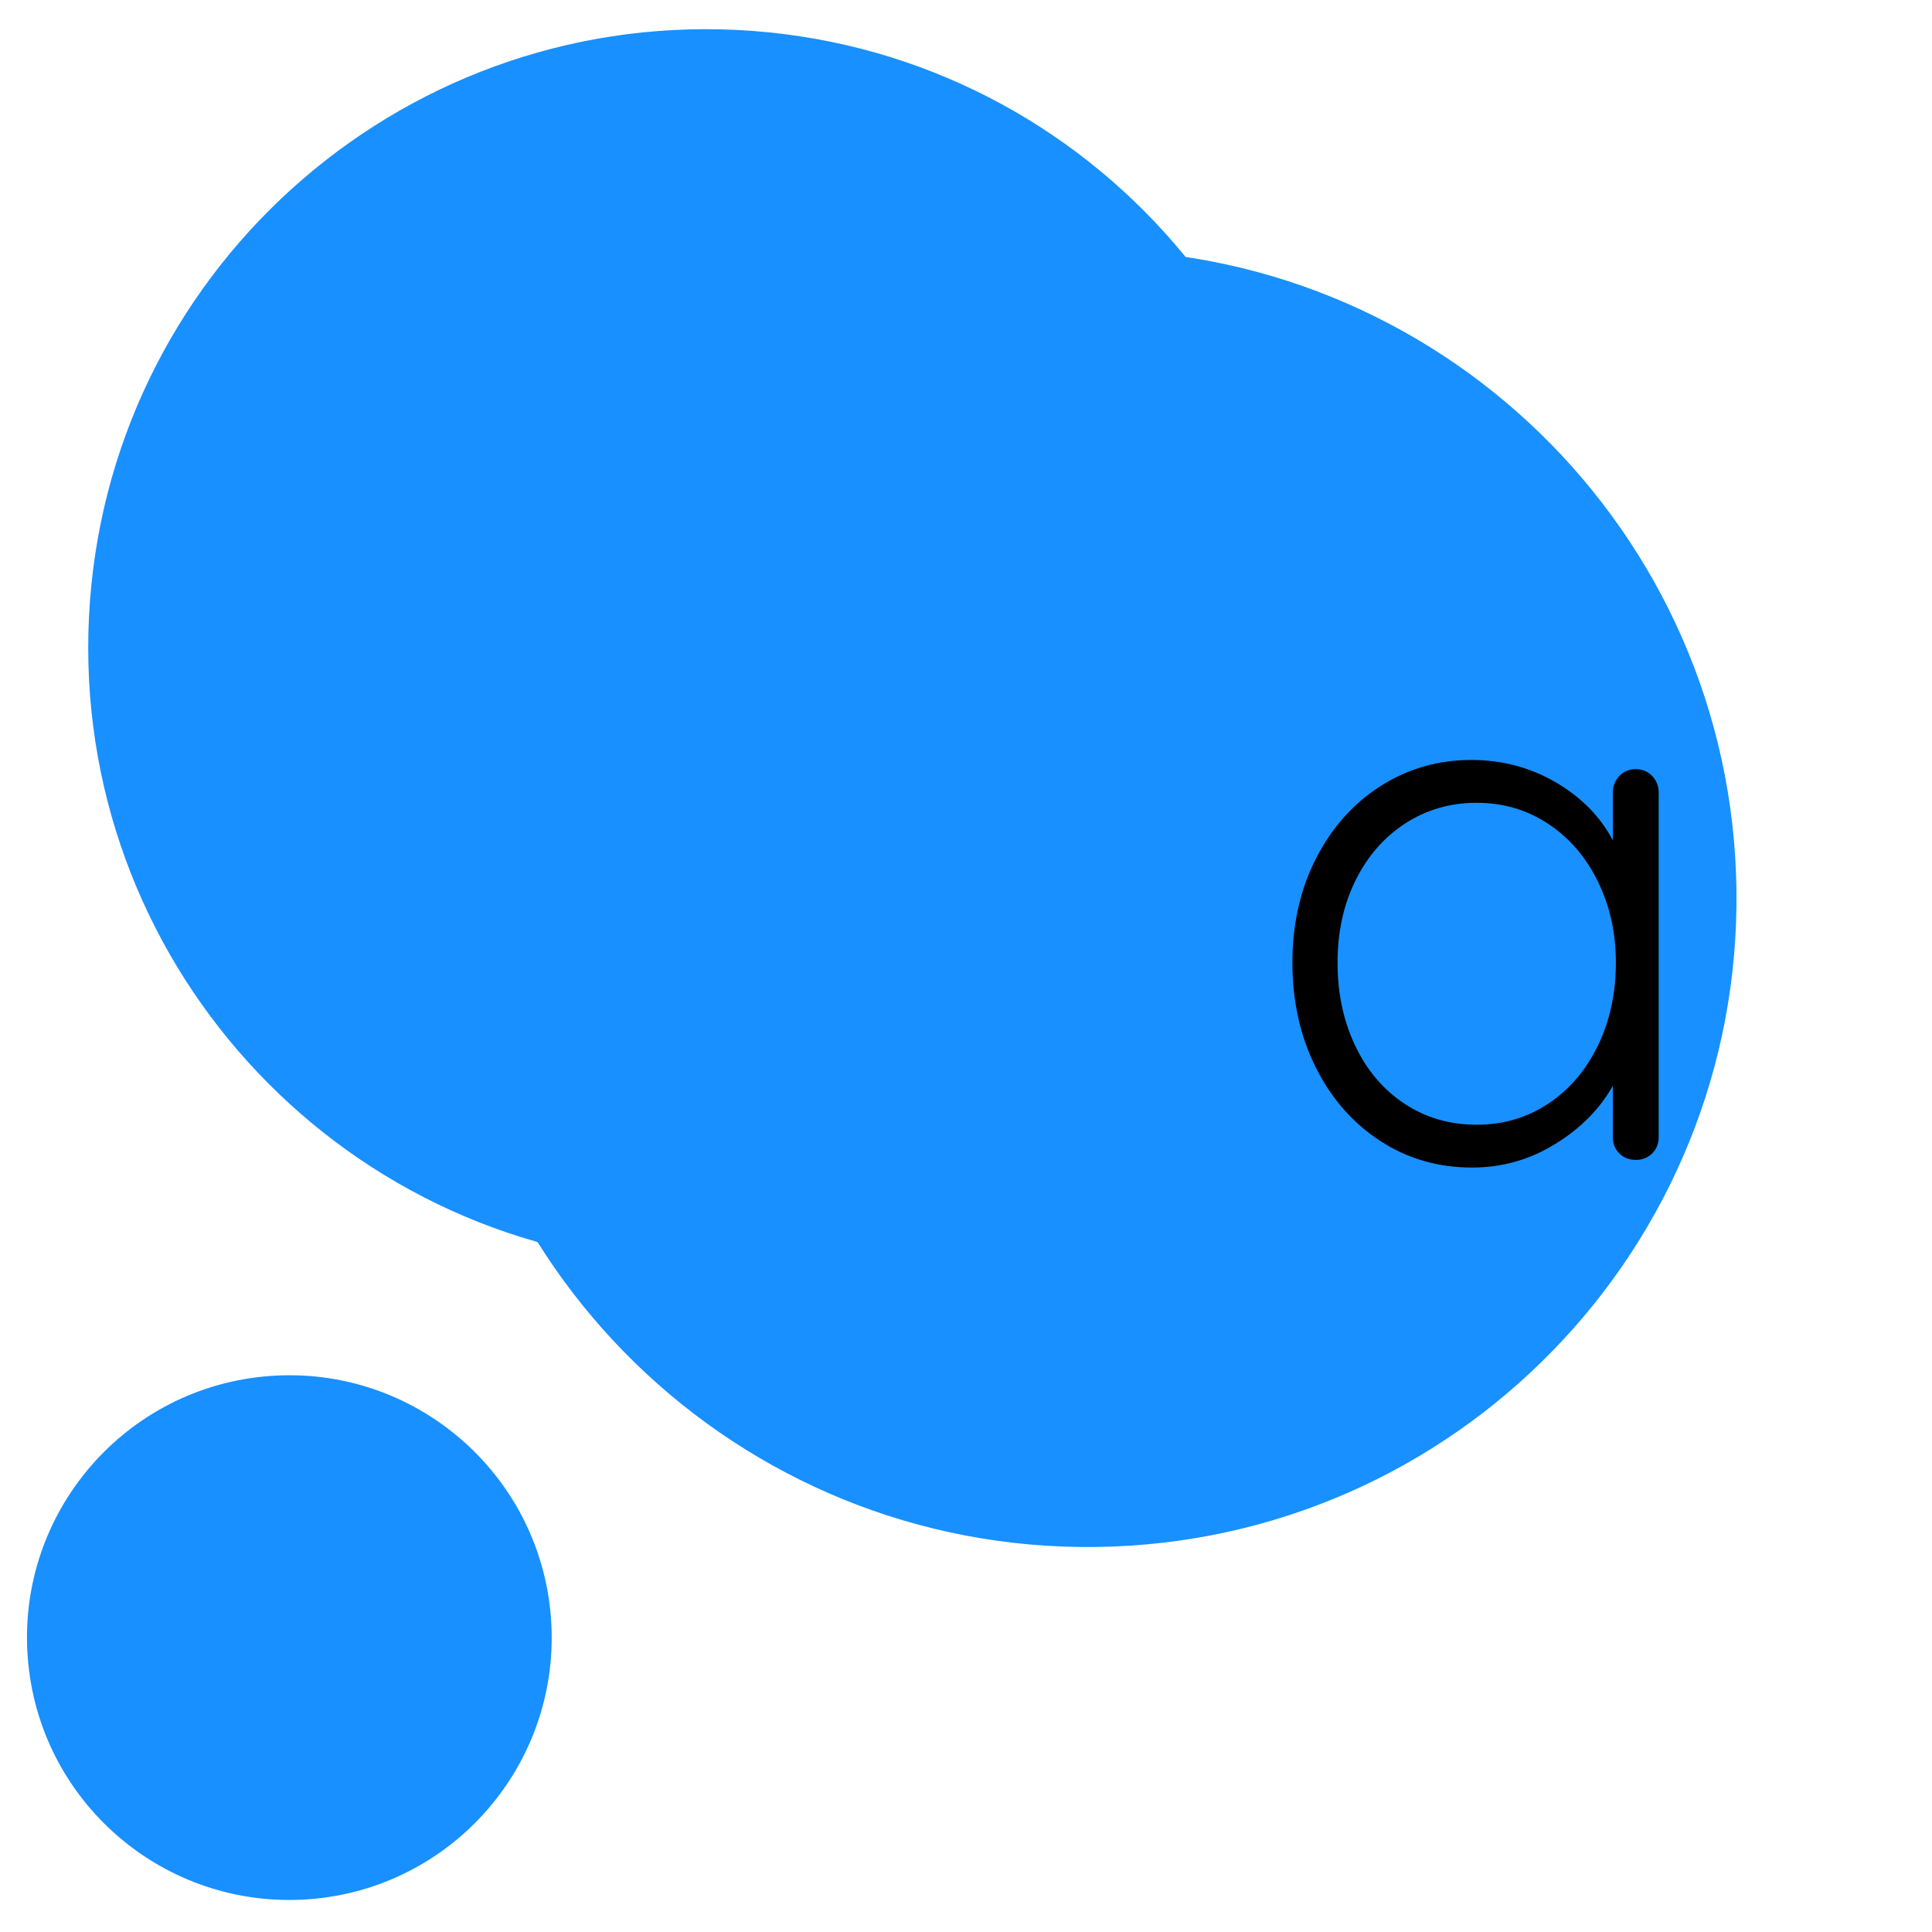
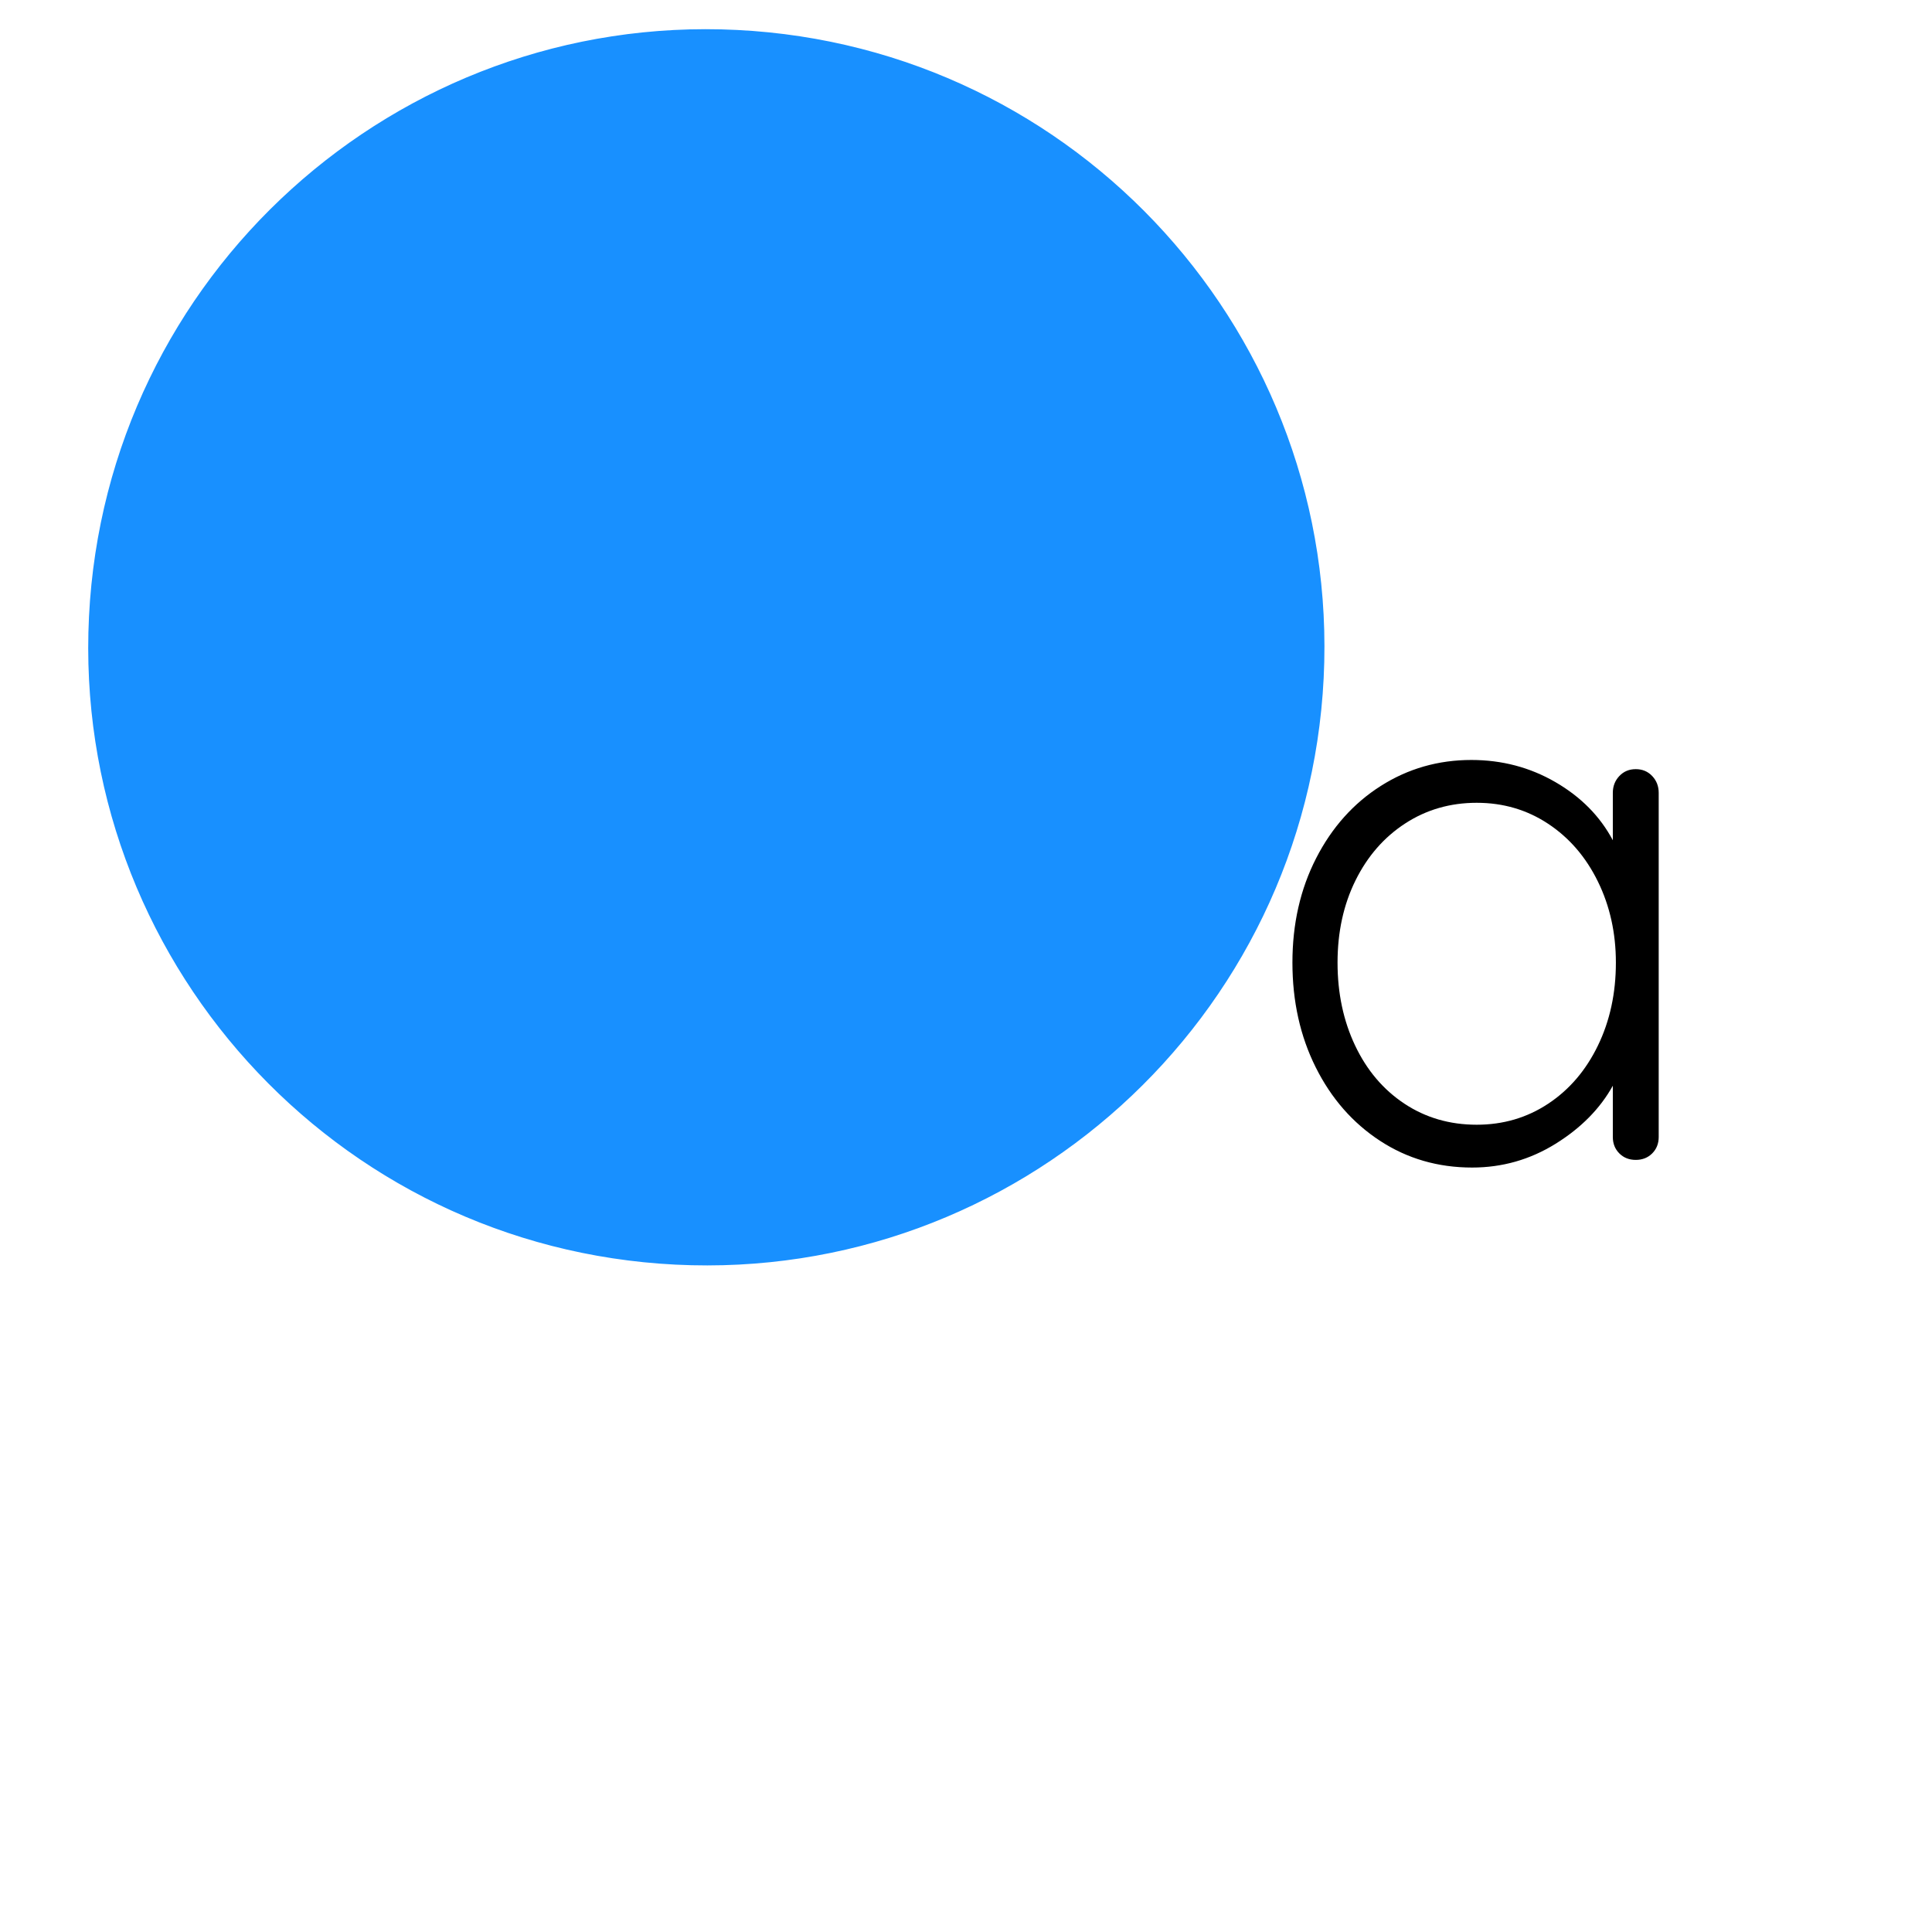
<svg xmlns="http://www.w3.org/2000/svg" xmlns:ns1="https://sketch.io/dtd/" version="1.1" ns1:metadata="eyJuYW1lIjoiRHJhd2luZy5za2V0Y2hwYWQiLCJzdXJmYWNlIjp7ImlzUGFpbnQiOnRydWUsIm1ldGhvZCI6ImZpbGwiLCJibGVuZCI6Im5vcm1hbCIsImVuYWJsZWQiOnRydWUsIm9wYWNpdHkiOjEsInR5cGUiOiJwYXR0ZXJuIiwicGF0dGVybiI6eyJ0eXBlIjoicGF0dGVybiIsInJlZmxlY3QiOiJuby1yZWZsZWN0IiwicmVwZWF0IjoicmVwZWF0Iiwic21vb3RoaW5nIjpmYWxzZSwic3JjIjoidHJhbnNwYXJlbnRMaWdodCIsInN4IjoxLCJzeSI6MSwieDAiOjAuNSwieDEiOjEsInkwIjowLjUsInkxIjoxfSwiaXNGaWxsIjp0cnVlfSwiY2xpcFBhdGgiOnsiZW5hYmxlZCI6dHJ1ZSwic3R5bGUiOnsic3Ryb2tlU3R5bGUiOiJibGFjayIsImxpbmVXaWR0aCI6MX19LCJkZXNjcmlwdGlvbiI6Ik1hZGUgd2l0aCBTa2V0Y2hwYWQiLCJtZXRhZGF0YSI6e30sImV4cG9ydERQSSI6NzIsImV4cG9ydEZvcm1hdCI6InNrZXRjaHBhZCIsImV4cG9ydFF1YWxpdHkiOjAuOTUsInVuaXRzIjoicHgiLCJ3aWR0aCI6NTUzLCJoZWlnaHQiOjU1MywicGFnZXMiOlt7IndpZHRoIjo1NTMsImhlaWdodCI6NTUzfV0sInV1aWQiOiIzOTA0YWUzNC1kNDgxLTRjZWYtYTEwZi0zZThhNWNiMDg2Y2YifQ==" width="553" height="553" viewBox="0 0 553 553">
-   <path style="fill: #1890ff; stroke: #1890ff; mix-blend-mode: screen; paint-order: stroke fill markers; fill-opacity: 1; stroke-dasharray: none; stroke-dashoffset: 0; stroke-linecap: round; stroke-linejoin: miter; stroke-miterlimit: 4; stroke-opacity: 1; stroke-width: 2; vector-effect: non-scaling-stroke;" ns1:tool="circle" d="M184.851 0 C286.942 0 369.703 82.761 369.703 184.851 369.703 286.942 286.942 369.703 184.851 369.703 82.761 369.703 0 286.942 0 184.851 0 82.761 82.761 0 184.851 0 z" transform="matrix(0.999,-0.013,0.013,0.999,124.293,74.864)" />
  <g style="mix-blend-mode: source-over;" ns1:tool="fancyText" transform="matrix(1,0,0,1,218.5,123)">
    <g ns1:uid="1">
      <g ns1:uid="2" style="paint-order: stroke fill markers;">
        <path d="M 128.889 55.787Q 131.735 55.787 133.595 57.648Q 135.455 59.508 135.455 62.354L 135.455 62.354Q 135.455 64.98 133.595 66.841Q 131.735 68.701 128.889 68.701L 128.889 68.701L 56.004 68.701L 56.004 123.639L 119.04 123.639Q 121.885 123.639 123.746 125.39Q 125.606 127.141 125.606 129.986L 125.606 129.986Q 125.606 132.832 123.746 134.582Q 121.885 136.334 119.04 136.334L 119.04 136.334L 56.004 136.334L 56.004 202.434Q 56.004 205.279 54.143 207.14Q 52.283 209 49.438 209L 49.438 209Q 46.373 209 44.513 207.14Q 42.652 205.279 42.652 202.434L 42.652 202.434L 42.652 62.354Q 42.652 59.508 44.513 57.648Q 46.373 55.787 49.219 55.787L 49.219 55.787L 128.889 55.787ZZM 249.708 97.155Q 252.554 97.155 254.414 99.125Q 256.274 101.095 256.274 103.94L 256.274 103.94L 256.274 202.434Q 256.274 205.279 254.414 207.14Q 252.554 209 249.708 209L 249.708 209Q 246.863 209 245.002 207.14Q 243.142 205.279 243.142 202.434L 243.142 202.434L 243.142 187.769Q 237.67 197.619 226.726 204.404Q 215.783 211.189 202.869 211.189L 202.869 211.189Q 188.204 211.189 176.494 203.528Q 164.785 195.868 158.109 182.516Q 151.433 169.165 151.433 152.53L 151.433 152.53Q 151.433 135.896 158.218 122.654Q 165.004 109.412 176.713 101.97Q 188.423 94.528 202.65 94.528L 202.65 94.528Q 215.783 94.528 226.726 100.876Q 237.67 107.223 243.142 117.51L 243.142 117.51L 243.142 103.94Q 243.142 101.095 245.002 99.125Q 246.863 97.155 249.708 97.155L 249.708 97.155ZZM 204.182 198.932Q 215.564 198.932 224.647 192.913Q 233.73 186.894 238.874 176.278Q 244.017 165.663 244.017 152.53L 244.017 152.53Q 244.017 139.835 238.874 129.329Q 233.73 118.823 224.647 112.804Q 215.564 106.785 204.182 106.785L 204.182 106.785Q 192.801 106.785 183.717 112.695Q 174.634 118.605 169.49 129.001Q 164.347 139.398 164.347 152.53L 164.347 152.53Q 164.347 165.663 169.381 176.278Q 174.415 186.894 183.498 192.913Q 192.582 198.932 204.182 198.932L 204.182 198.932Z" ns1:uid="3" style="fill: #000000;" />
      </g>
    </g>
  </g>
  <path style="fill: #1890ff; stroke: #1890ff; mix-blend-mode: screen; paint-order: stroke fill markers; fill-opacity: 1; stroke-dasharray: none; stroke-dashoffset: 0; stroke-linecap: round; stroke-linejoin: miter; stroke-miterlimit: 4; stroke-opacity: 1; stroke-width: 2; vector-effect: non-scaling-stroke;" ns1:tool="circle" d="M274.236 0 C425.692 0 548.471 122.779 548.471 274.236 548.471 425.692 425.692 548.471 274.236 548.471 122.779 548.471 0 425.692 0 274.236 0 122.779 122.779 0 274.236 0 z" transform="matrix(0.642,0.032,-0.032,0.642,34.891,0.444)" />
-   <path style="fill: #1890ff; stroke: #1890ff; mix-blend-mode: screen; paint-order: stroke fill markers; fill-opacity: 1; stroke-dasharray: none; stroke-dashoffset: 0; stroke-linecap: round; stroke-linejoin: miter; stroke-miterlimit: 4; stroke-opacity: 1; stroke-width: 2; vector-effect: non-scaling-stroke;" ns1:tool="circle" d="M252.85 0 C392.494 0 505.699 113.205 505.699 252.85 505.699 392.494 392.494 505.699 252.85 505.699 113.205 505.699 0 392.494 0 252.85 0 113.205 113.205 0 252.85 0 z" transform="matrix(0.295,-0.022,0.022,0.295,2.666,399.71)" />
</svg>